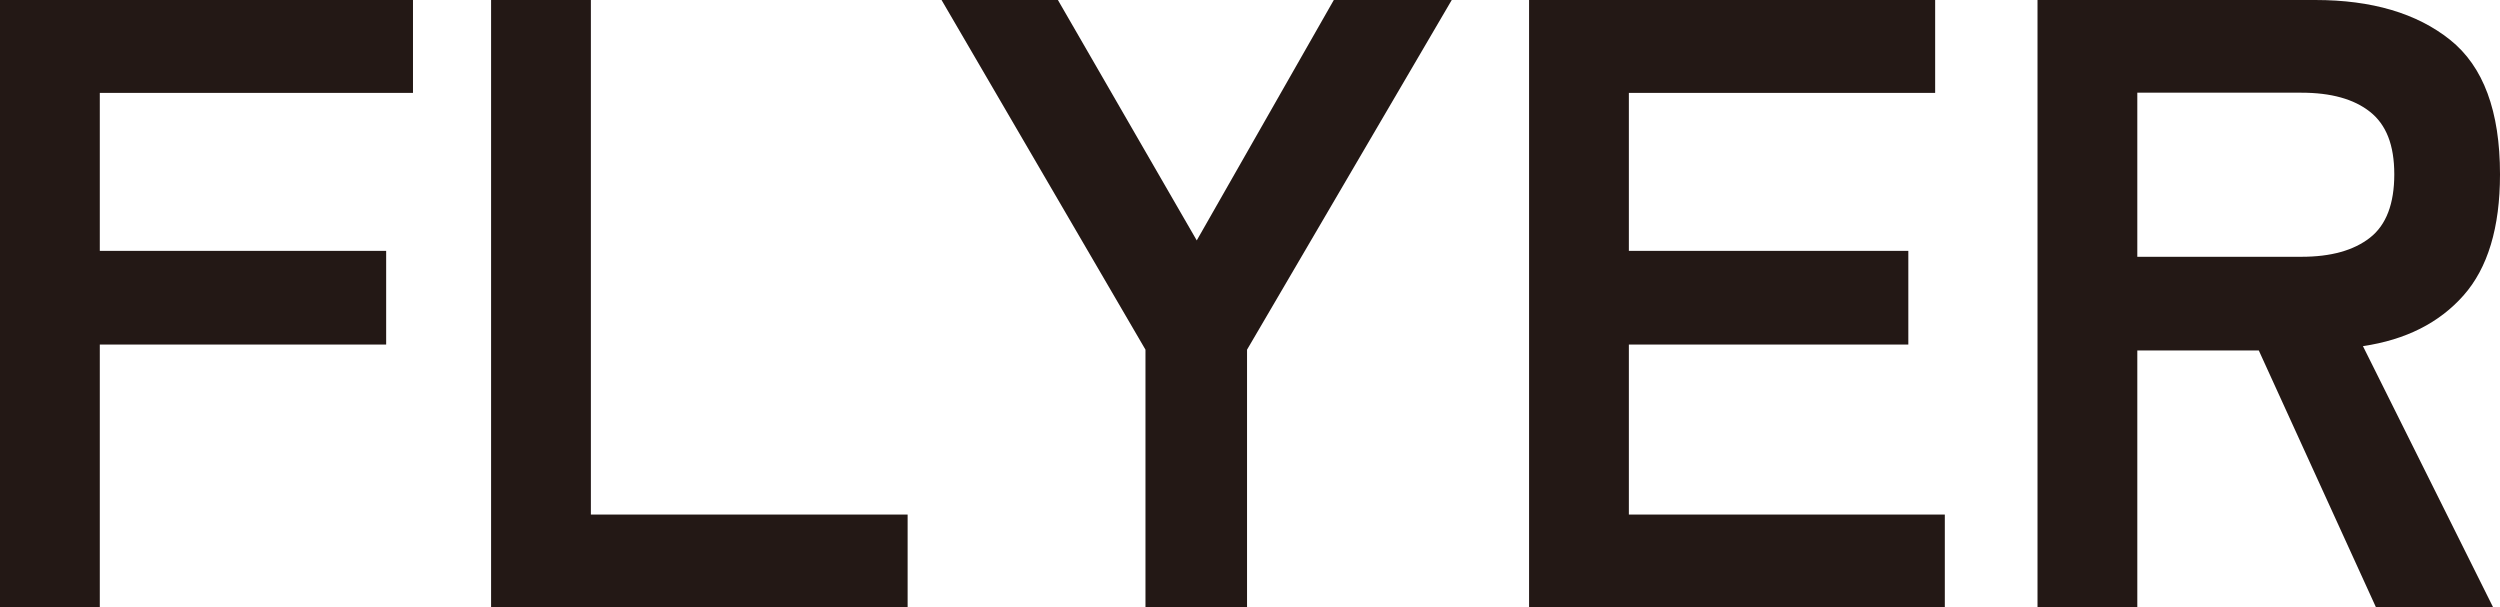
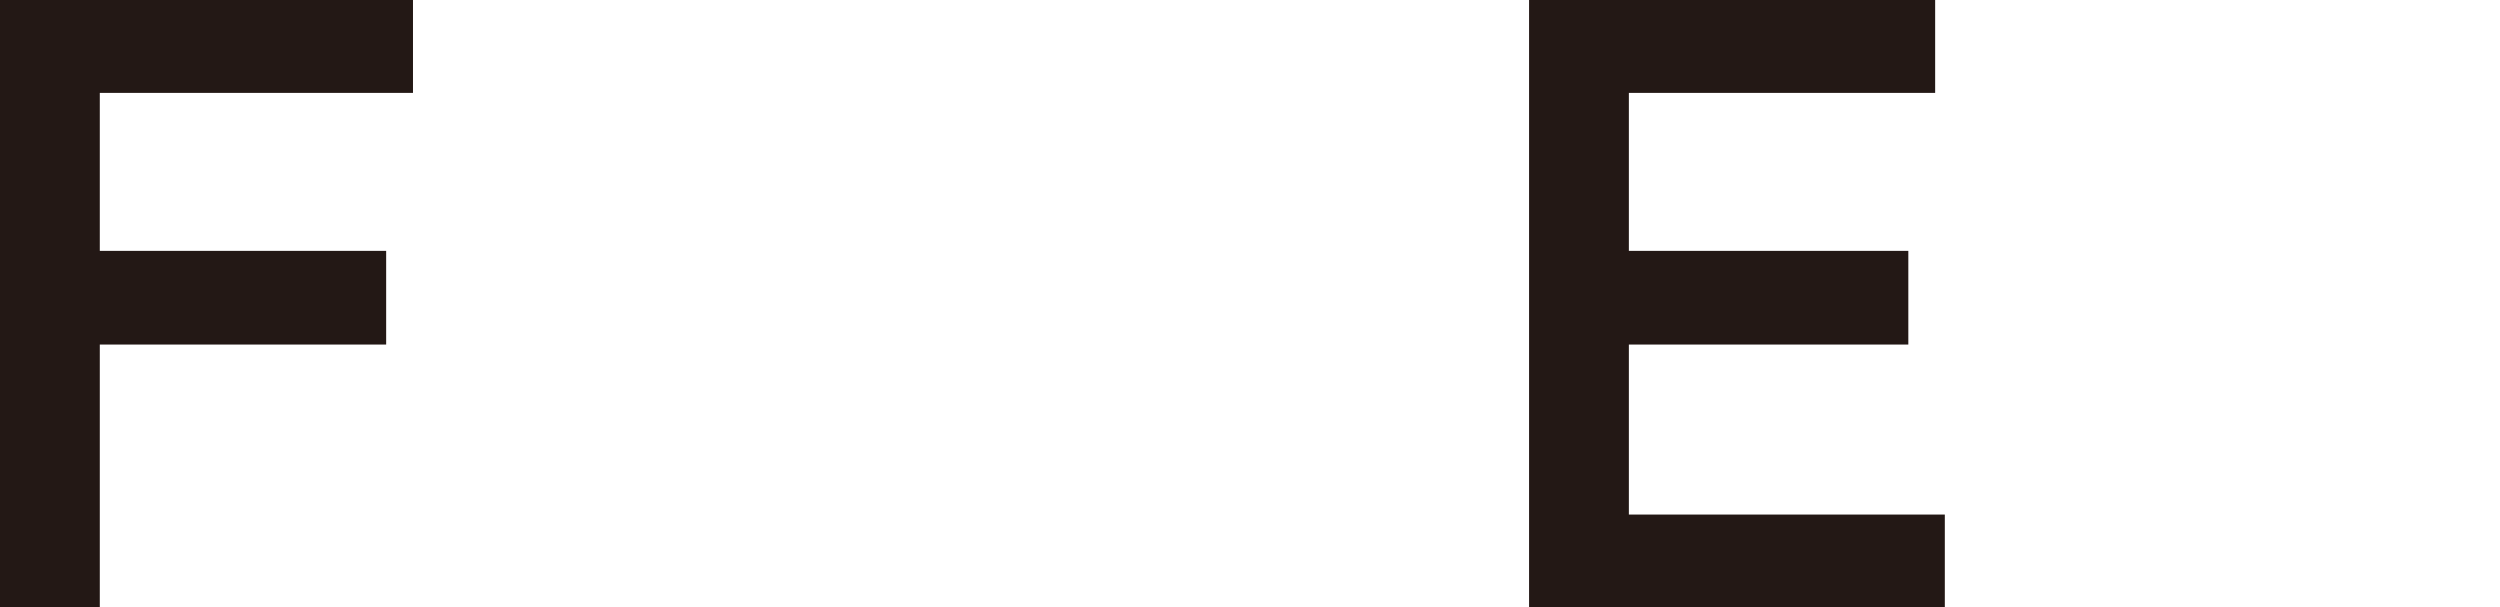
<svg xmlns="http://www.w3.org/2000/svg" id="_レイヤー_2" viewBox="0 0 126.76 30.8">
  <defs>
    <style>.cls-1{fill:#231815;stroke-width:0px;}</style>
  </defs>
  <g id="_レイヤー_1-2">
    <path class="cls-1" d="M0,30.8V0h20.94v4.71H5.06v8.01h14.52v4.75H5.06v13.33H0Z" />
-     <path class="cls-1" d="M24.9,30.8V0h5.06v26.09h16.06v4.71h-21.12Z" />
-     <path class="cls-1" d="M58.08,30.8v-13.07L47.74,0h5.9l7.04,12.19,6.95-12.19h5.98l-10.38,17.73v13.07h-5.15Z" />
    <path class="cls-1" d="M77.53,30.8V0h20.59v4.71h-15.53v8.01h14.17v4.75h-14.17v8.62h16.02v4.71h-21.08Z" />
-     <path class="cls-1" d="M103.31,30.8V0h14.08c2.87,0,5.15.67,6.84,2.02,1.69,1.35,2.53,3.62,2.53,6.82,0,2.7-.62,4.75-1.85,6.14-1.23,1.39-2.93,2.25-5.1,2.57l6.6,13.24h-5.94l-5.94-13.02h-6.16v13.02h-5.06ZM108.37,13.02h8.32c1.5,0,2.65-.32,3.48-.97.82-.64,1.23-1.72,1.23-3.21s-.41-2.52-1.23-3.17c-.82-.65-1.98-.97-3.48-.97h-8.32v8.32Z" />
  </g>
</svg>